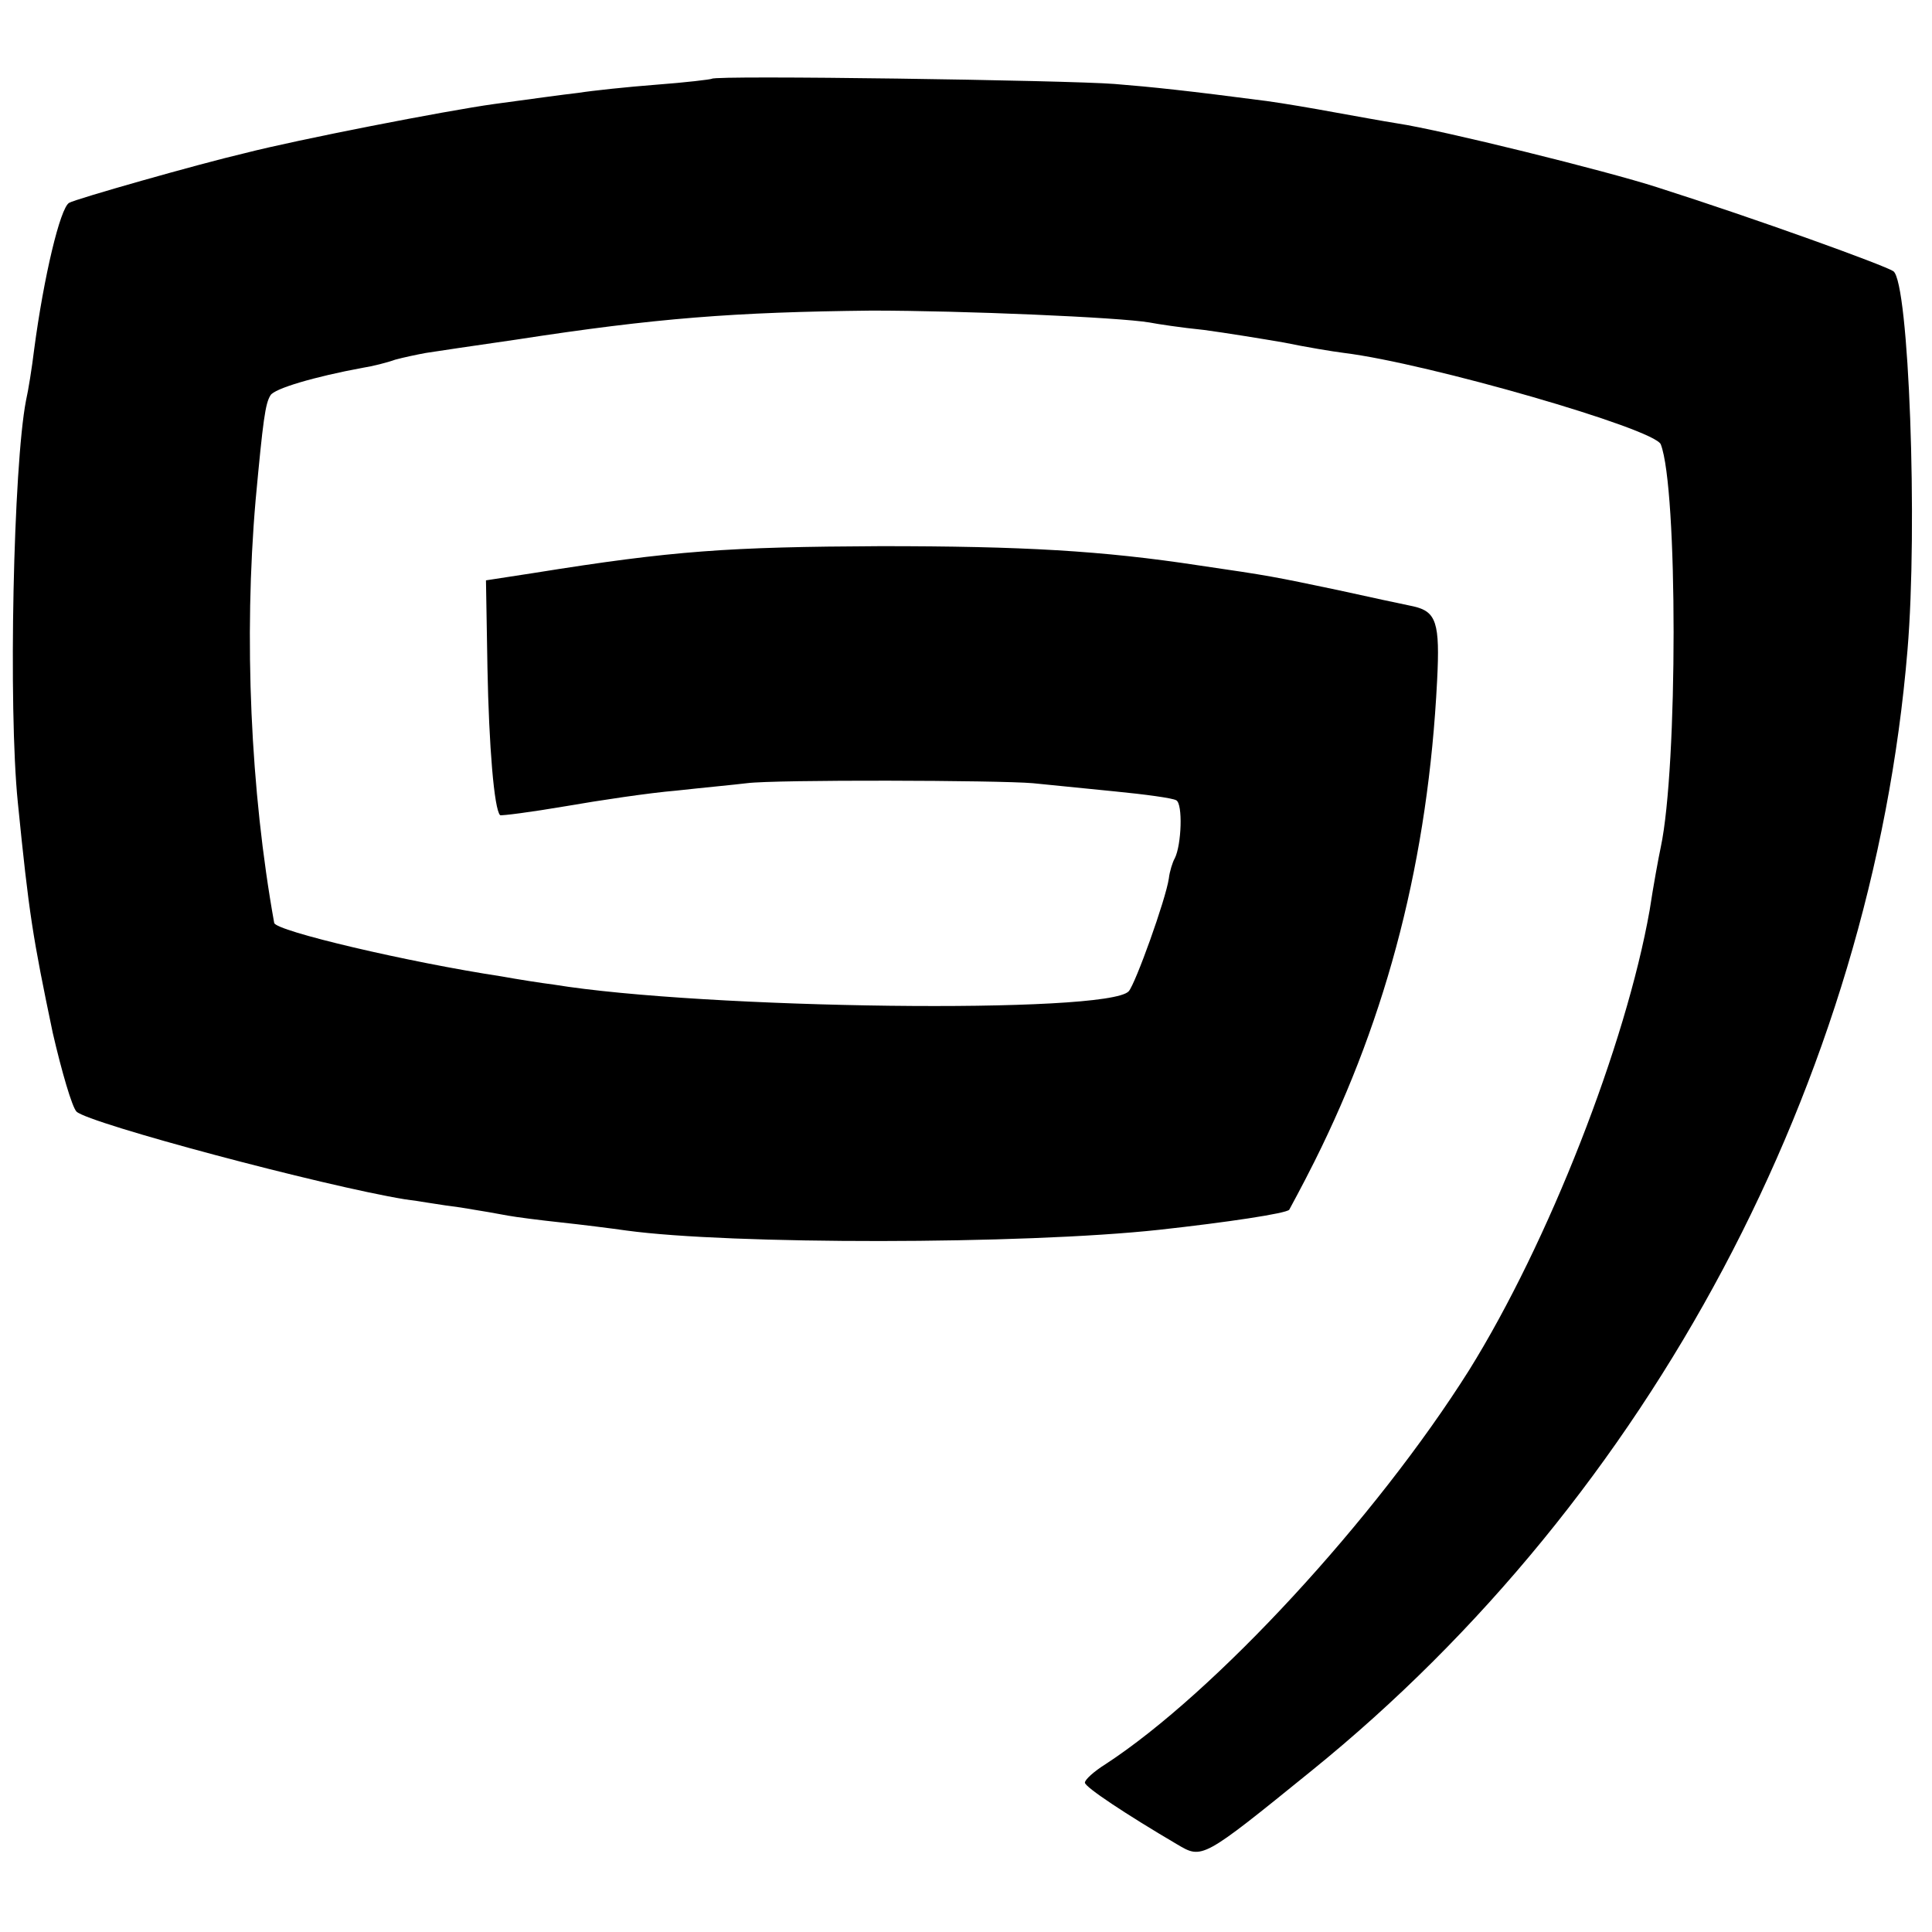
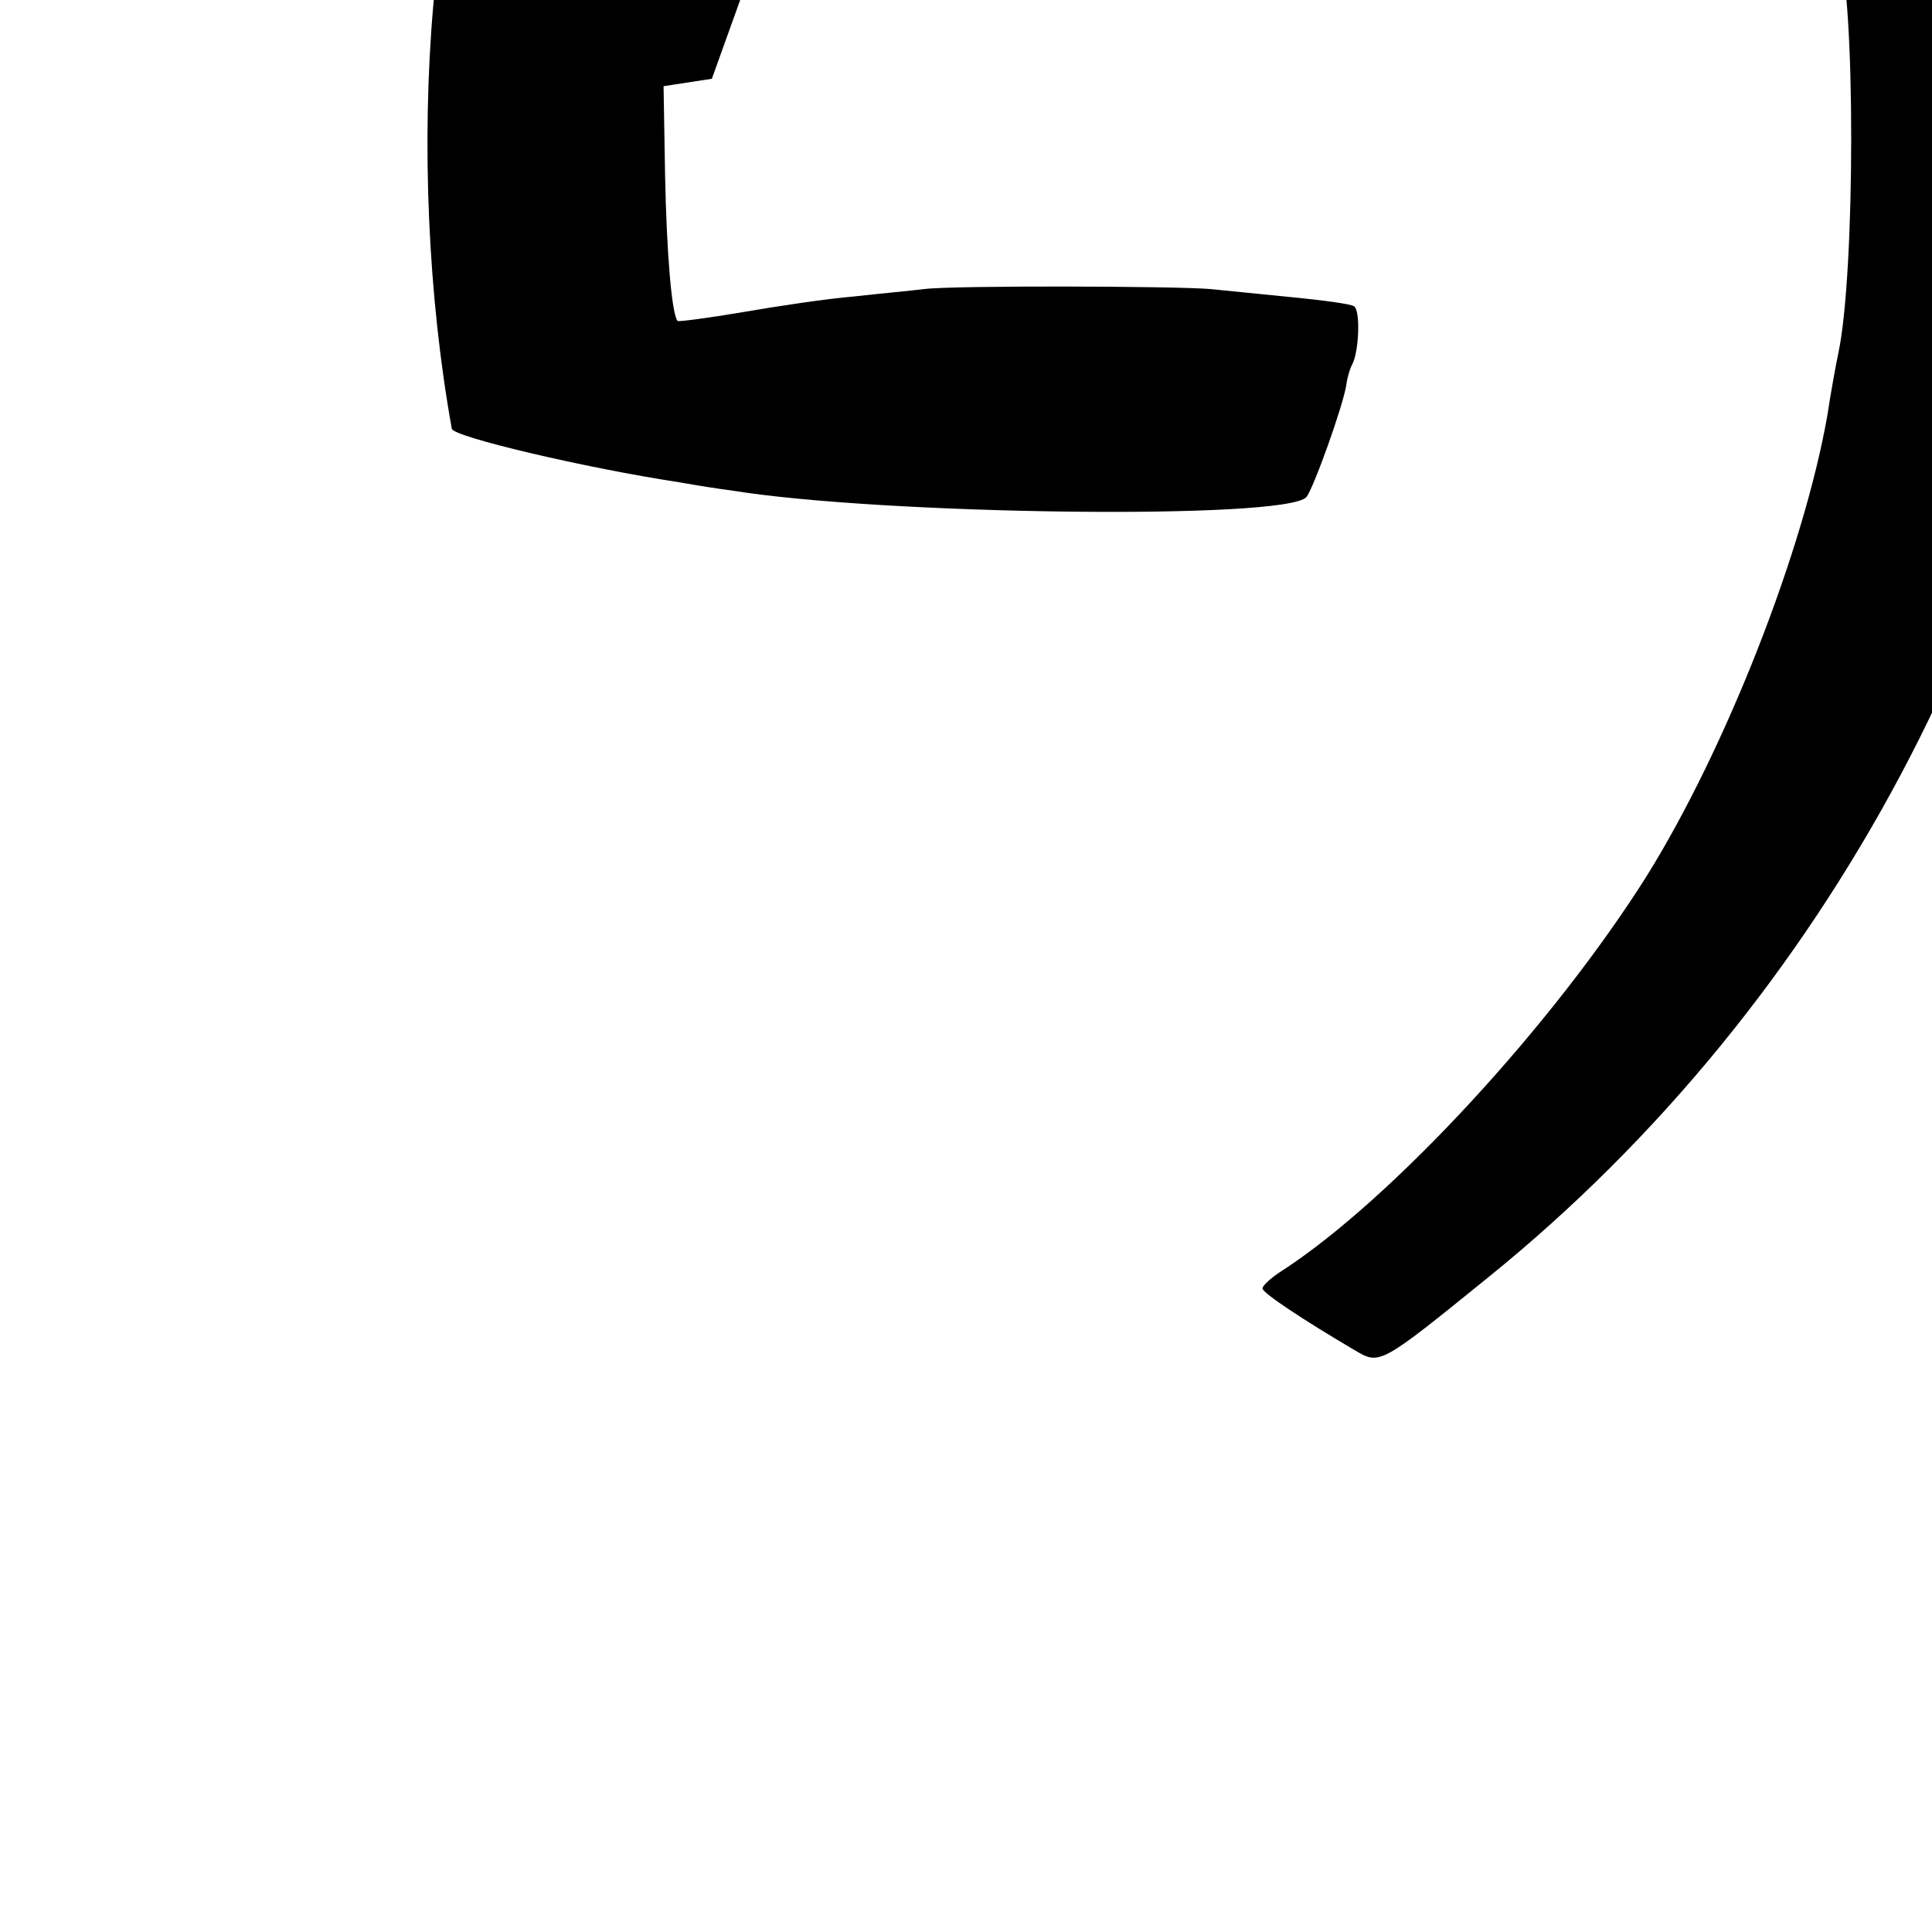
<svg xmlns="http://www.w3.org/2000/svg" version="1.0" width="260pt" height="260pt" viewBox="0 0 260 260" preserveAspectRatio="xMidYMid meet">
  <g transform="translate(0,260) scale(0.1,-0.1)" fill="#000000" stroke="none">
-     <path d="M958 2494 c-2 -1 -35 -5 -75 -8 -39 -3 -86 -8 -105 -11 -18 -2 -69 -9 -113 -15 -65 -9 -265 -48 -335 -66 -64 -15 -229 -62 -237 -67 -12 -7 -34 -99 -47 -197 -3 -25 -8 -56 -11 -69 -17 -88 -24 -413 -11 -541 15 -150 20 -181 47 -310 12 -52 26 -100 32 -106 17 -16 332 -100 442 -118 17 -2 50 -8 75 -11 25 -4 54 -9 64 -11 11 -2 42 -6 70 -9 28 -3 68 -8 89 -11 139 -19 533 -19 717 1 91 10 171 22 175 27 1 2 17 31 34 65 99 198 153 409 165 647 4 78 -1 93 -32 100 -15 3 -61 13 -102 22 -86 18 -90 19 -186 33 -131 20 -238 26 -429 26 -205 -1 -279 -6 -466 -36 l-65 -10 2 -118 c2 -105 9 -190 17 -198 2 -1 41 4 88 12 46 8 113 18 149 21 36 4 79 8 95 10 38 5 339 4 385 0 19 -2 69 -7 110 -11 41 -4 78 -9 83 -12 9 -5 7 -60 -2 -78 -3 -5 -7 -18 -8 -27 -4 -28 -45 -142 -54 -152 -28 -31 -572 -24 -774 9 -16 2 -48 7 -70 11 -125 19 -304 61 -306 72 -32 178 -41 384 -25 569 10 108 13 130 20 141 5 9 59 25 124 37 13 2 33 7 44 11 11 3 30 7 41 9 12 2 67 10 122 18 188 29 293 37 478 39 123 0 333 -9 374 -16 10 -2 43 -7 73 -10 30 -4 79 -12 108 -17 29 -6 65 -12 81 -14 113 -14 418 -102 426 -123 23 -59 23 -434 0 -542 -3 -14 -10 -52 -15 -85 -32 -181 -136 -447 -243 -619 -126 -200 -342 -434 -489 -530 -16 -10 -28 -21 -28 -25 0 -6 56 -43 124 -83 34 -20 33 -21 181 99 456 369 754 930 802 1508 14 166 2 495 -19 510 -12 8 -183 70 -318 113 -68 22 -290 77 -350 86 -19 3 -57 10 -85 15 -27 5 -68 12 -90 15 -107 14 -155 19 -205 23 -62 5 -538 12 -542 7z" />
+     <path d="M958 2494 l-65 -10 2 -118 c2 -105 9 -190 17 -198 2 -1 41 4 88 12 46 8 113 18 149 21 36 4 79 8 95 10 38 5 339 4 385 0 19 -2 69 -7 110 -11 41 -4 78 -9 83 -12 9 -5 7 -60 -2 -78 -3 -5 -7 -18 -8 -27 -4 -28 -45 -142 -54 -152 -28 -31 -572 -24 -774 9 -16 2 -48 7 -70 11 -125 19 -304 61 -306 72 -32 178 -41 384 -25 569 10 108 13 130 20 141 5 9 59 25 124 37 13 2 33 7 44 11 11 3 30 7 41 9 12 2 67 10 122 18 188 29 293 37 478 39 123 0 333 -9 374 -16 10 -2 43 -7 73 -10 30 -4 79 -12 108 -17 29 -6 65 -12 81 -14 113 -14 418 -102 426 -123 23 -59 23 -434 0 -542 -3 -14 -10 -52 -15 -85 -32 -181 -136 -447 -243 -619 -126 -200 -342 -434 -489 -530 -16 -10 -28 -21 -28 -25 0 -6 56 -43 124 -83 34 -20 33 -21 181 99 456 369 754 930 802 1508 14 166 2 495 -19 510 -12 8 -183 70 -318 113 -68 22 -290 77 -350 86 -19 3 -57 10 -85 15 -27 5 -68 12 -90 15 -107 14 -155 19 -205 23 -62 5 -538 12 -542 7z" />
  </g>
</svg>